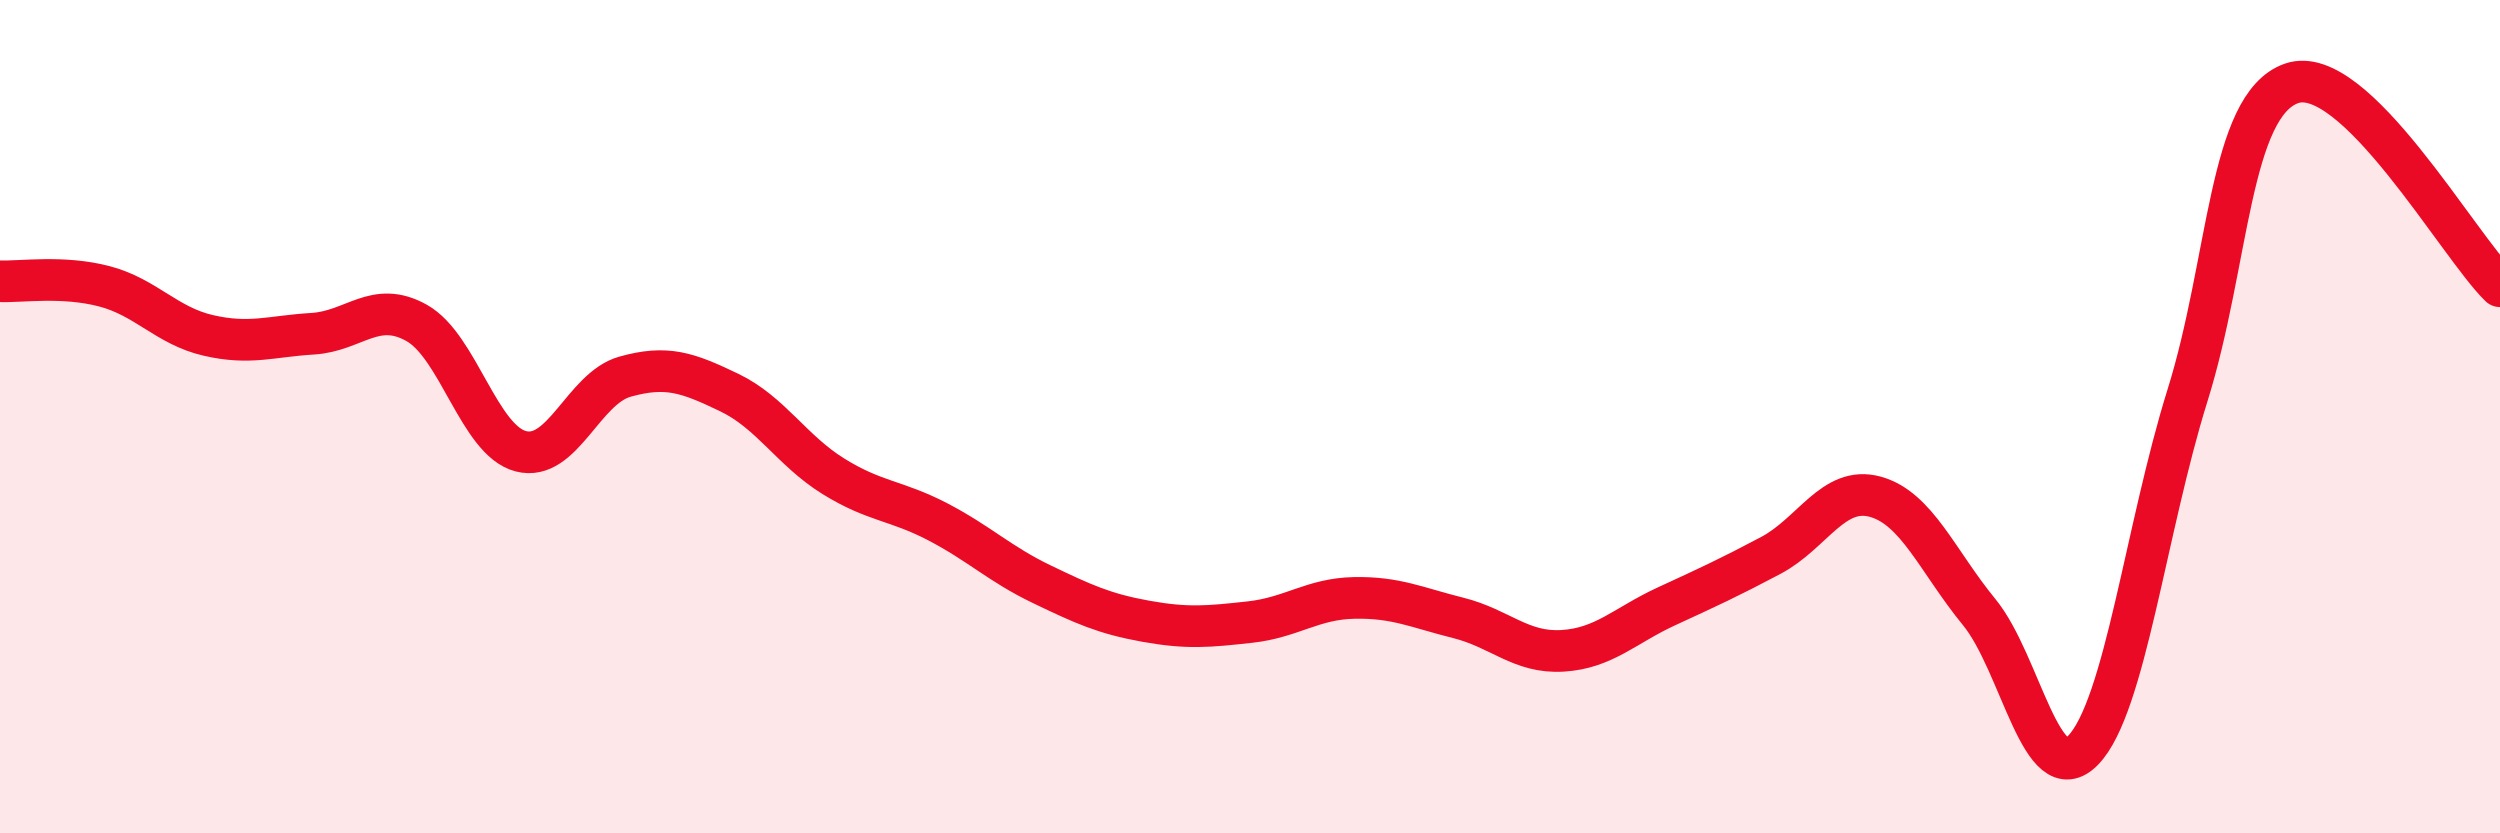
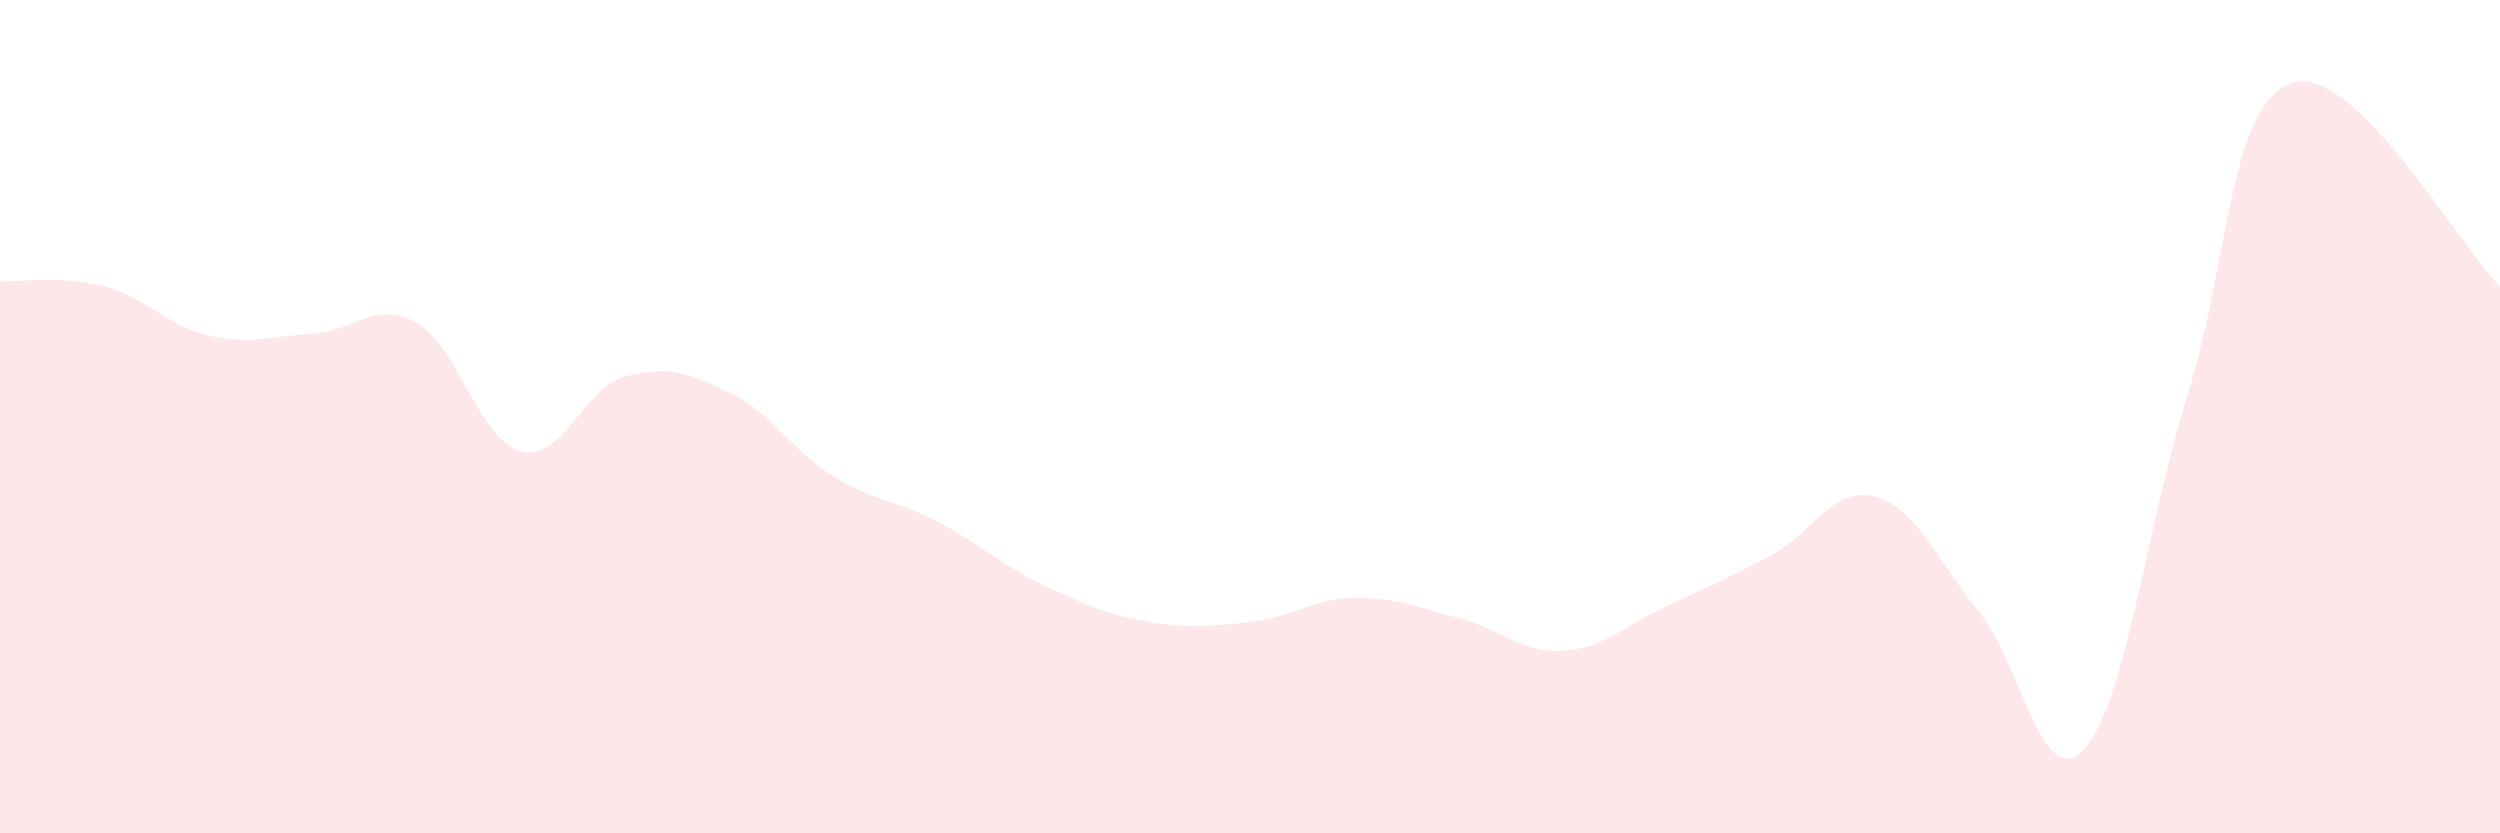
<svg xmlns="http://www.w3.org/2000/svg" width="60" height="20" viewBox="0 0 60 20">
  <path d="M 0,6.75 C 0.5,6.77 1.5,6.61 2.5,6.87 C 3.5,7.13 4,7.82 5,8.05 C 6,8.28 6.5,8.07 7.5,8.01 C 8.5,7.95 9,7.19 10,7.75 C 11,8.31 11.5,10.57 12.5,10.83 C 13.5,11.09 14,9.32 15,9.04 C 16,8.76 16.5,8.94 17.5,9.42 C 18.5,9.9 19,10.81 20,11.43 C 21,12.05 21.5,12 22.5,12.52 C 23.5,13.04 24,13.54 25,14.02 C 26,14.5 26.5,14.73 27.5,14.91 C 28.5,15.09 29,15.04 30,14.93 C 31,14.82 31.5,14.37 32.5,14.35 C 33.5,14.33 34,14.58 35,14.83 C 36,15.08 36.5,15.68 37.5,15.62 C 38.5,15.56 39,15.01 40,14.55 C 41,14.09 41.5,13.86 42.5,13.33 C 43.5,12.8 44,11.65 45,11.92 C 46,12.19 46.5,13.47 47.5,14.69 C 48.5,15.91 49,19.04 50,18 C 51,16.96 51.5,12.69 52.5,9.49 C 53.5,6.29 53.5,2.52 55,2 C 56.5,1.48 59,5.9 60,6.87L60 20L0 20Z" fill="#EB0A25" opacity="0.1" stroke-linecap="round" stroke-linejoin="round" />
-   <path d="M 0,6.75 C 0.5,6.77 1.5,6.61 2.5,6.87 C 3.5,7.13 4,7.82 5,8.05 C 6,8.28 6.5,8.07 7.5,8.01 C 8.5,7.95 9,7.19 10,7.75 C 11,8.31 11.5,10.57 12.5,10.83 C 13.5,11.09 14,9.32 15,9.04 C 16,8.76 16.5,8.94 17.5,9.42 C 18.5,9.9 19,10.81 20,11.43 C 21,12.05 21.5,12 22.5,12.52 C 23.5,13.04 24,13.54 25,14.02 C 26,14.5 26.5,14.73 27.5,14.91 C 28.5,15.09 29,15.04 30,14.93 C 31,14.82 31.5,14.37 32.5,14.35 C 33.5,14.33 34,14.58 35,14.83 C 36,15.08 36.5,15.68 37.5,15.62 C 38.5,15.56 39,15.01 40,14.55 C 41,14.09 41.5,13.86 42.5,13.33 C 43.5,12.8 44,11.65 45,11.92 C 46,12.19 46.5,13.47 47.5,14.69 C 48.5,15.91 49,19.04 50,18 C 51,16.96 51.5,12.69 52.5,9.49 C 53.5,6.29 53.5,2.52 55,2 C 56.5,1.48 59,5.9 60,6.87" stroke="#EB0A25" stroke-width="1" fill="none" stroke-linecap="round" stroke-linejoin="round" />
</svg>